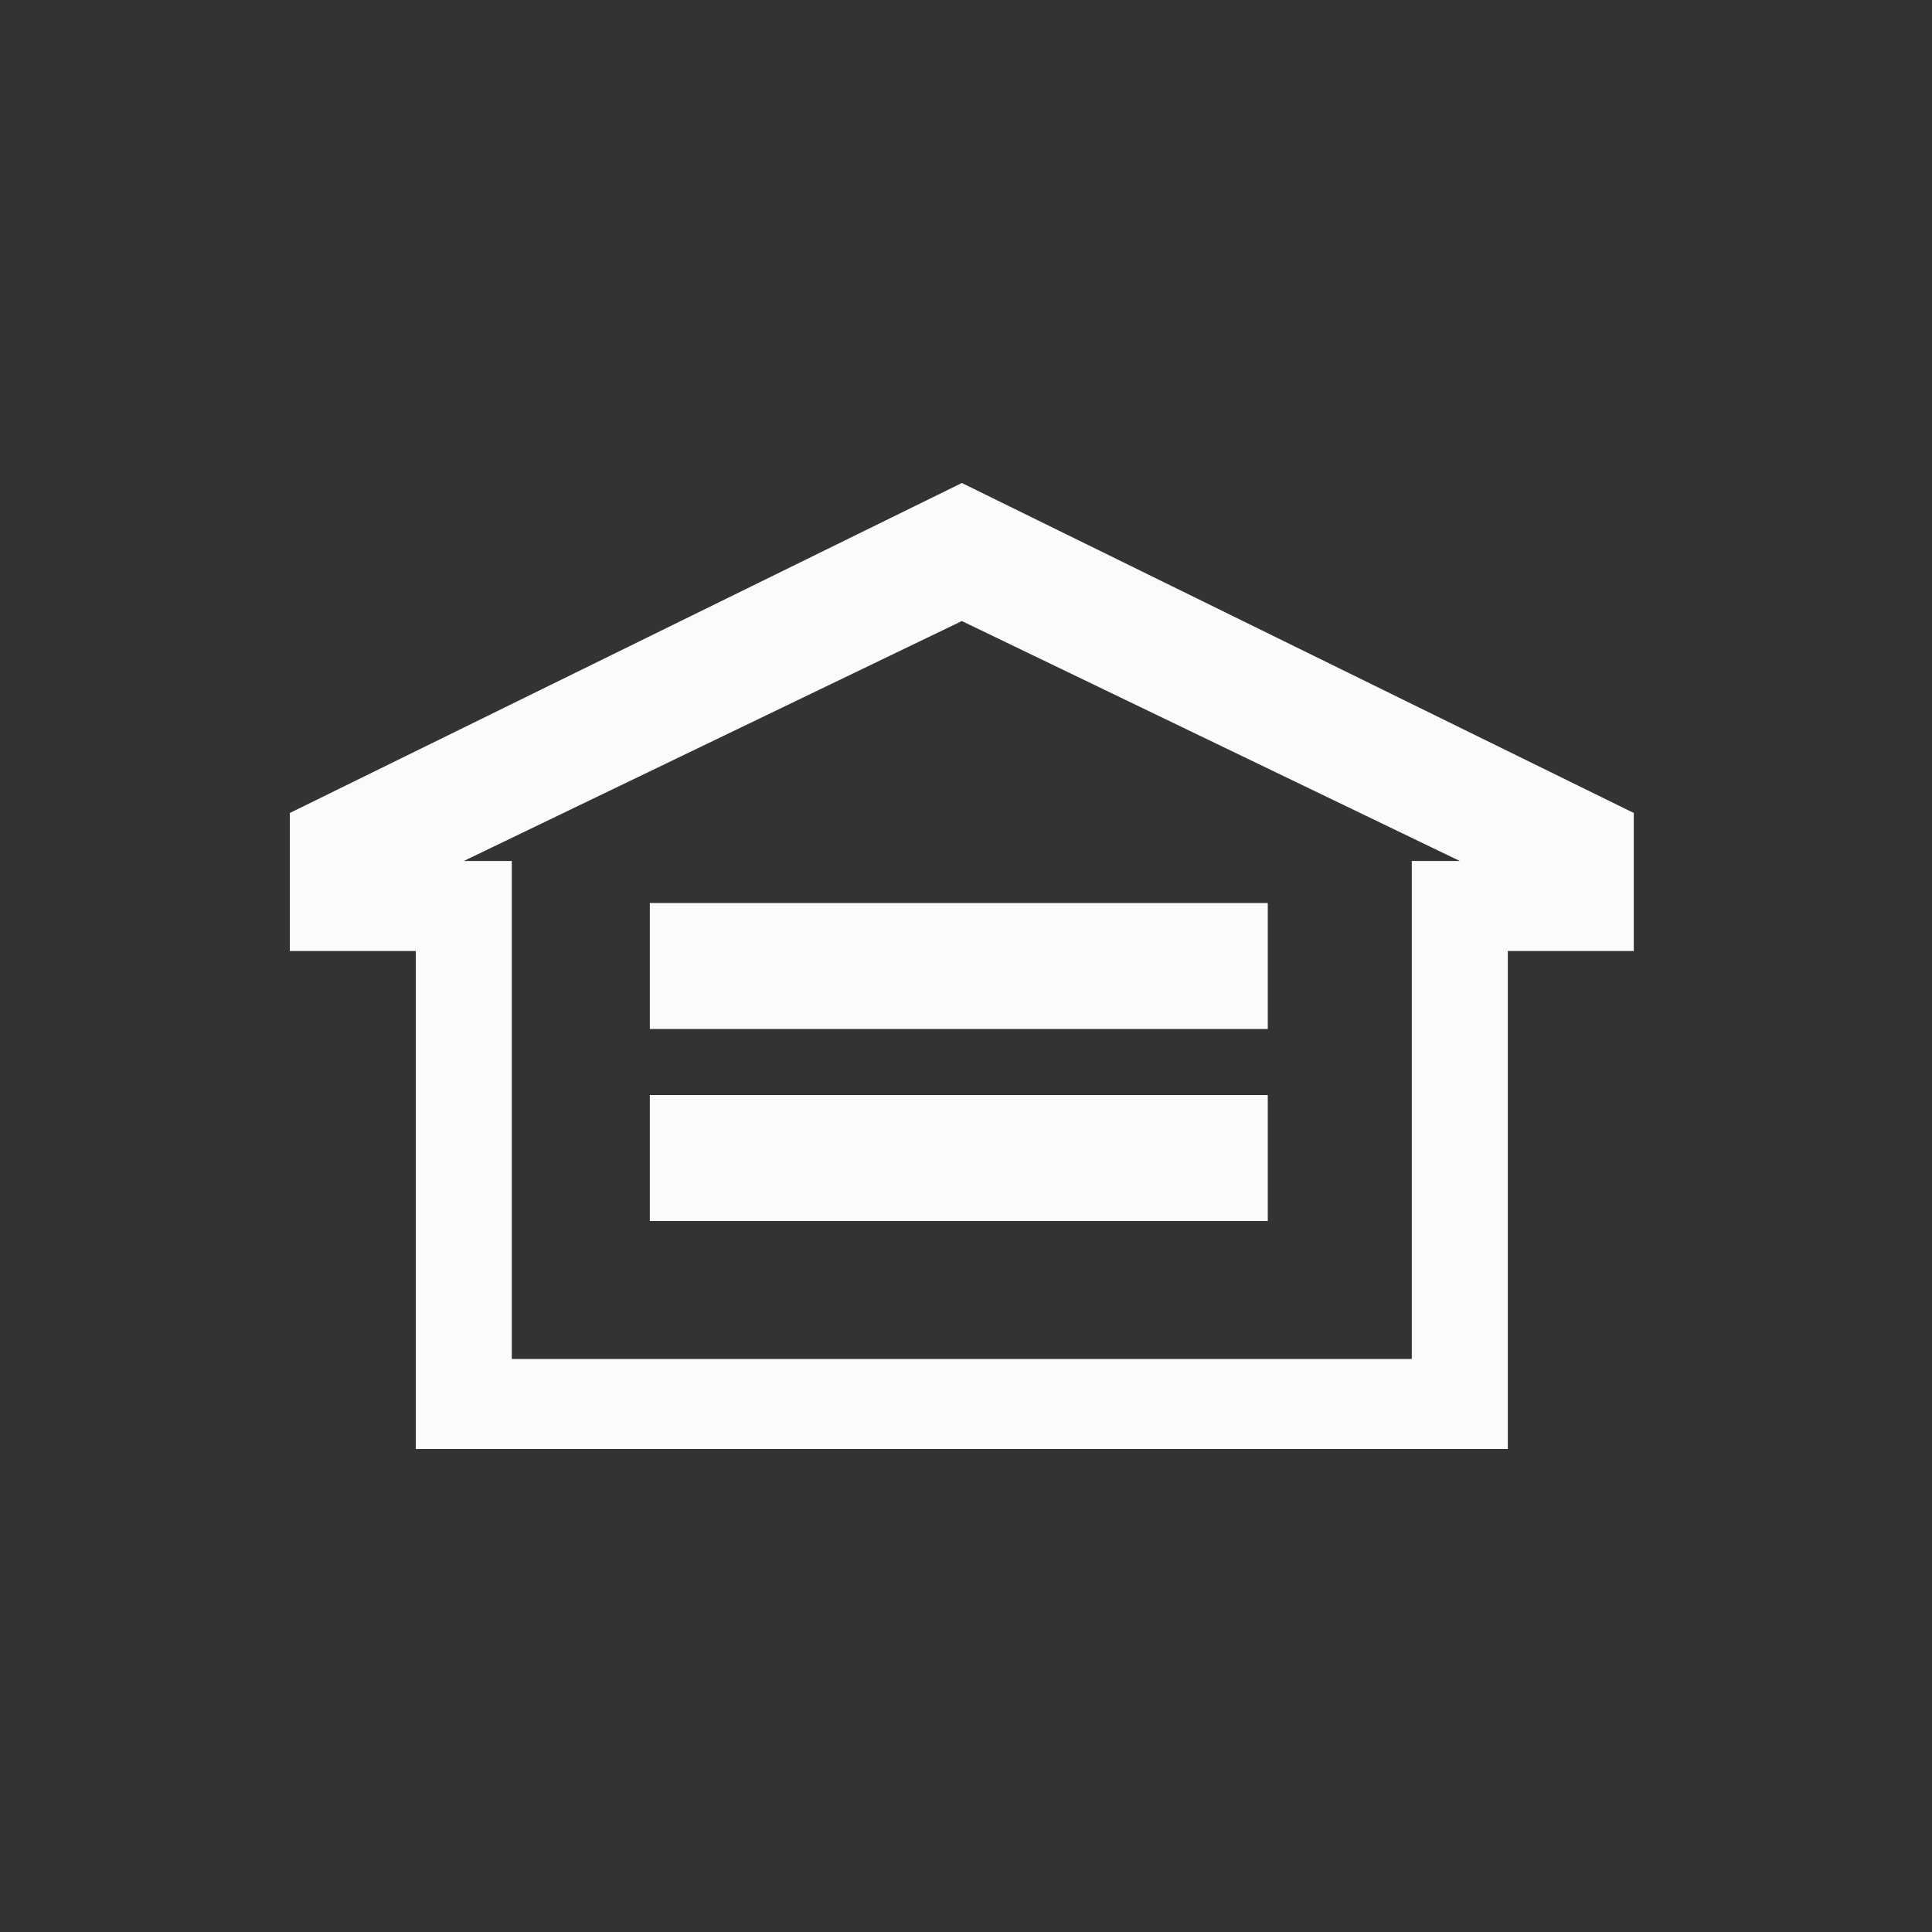
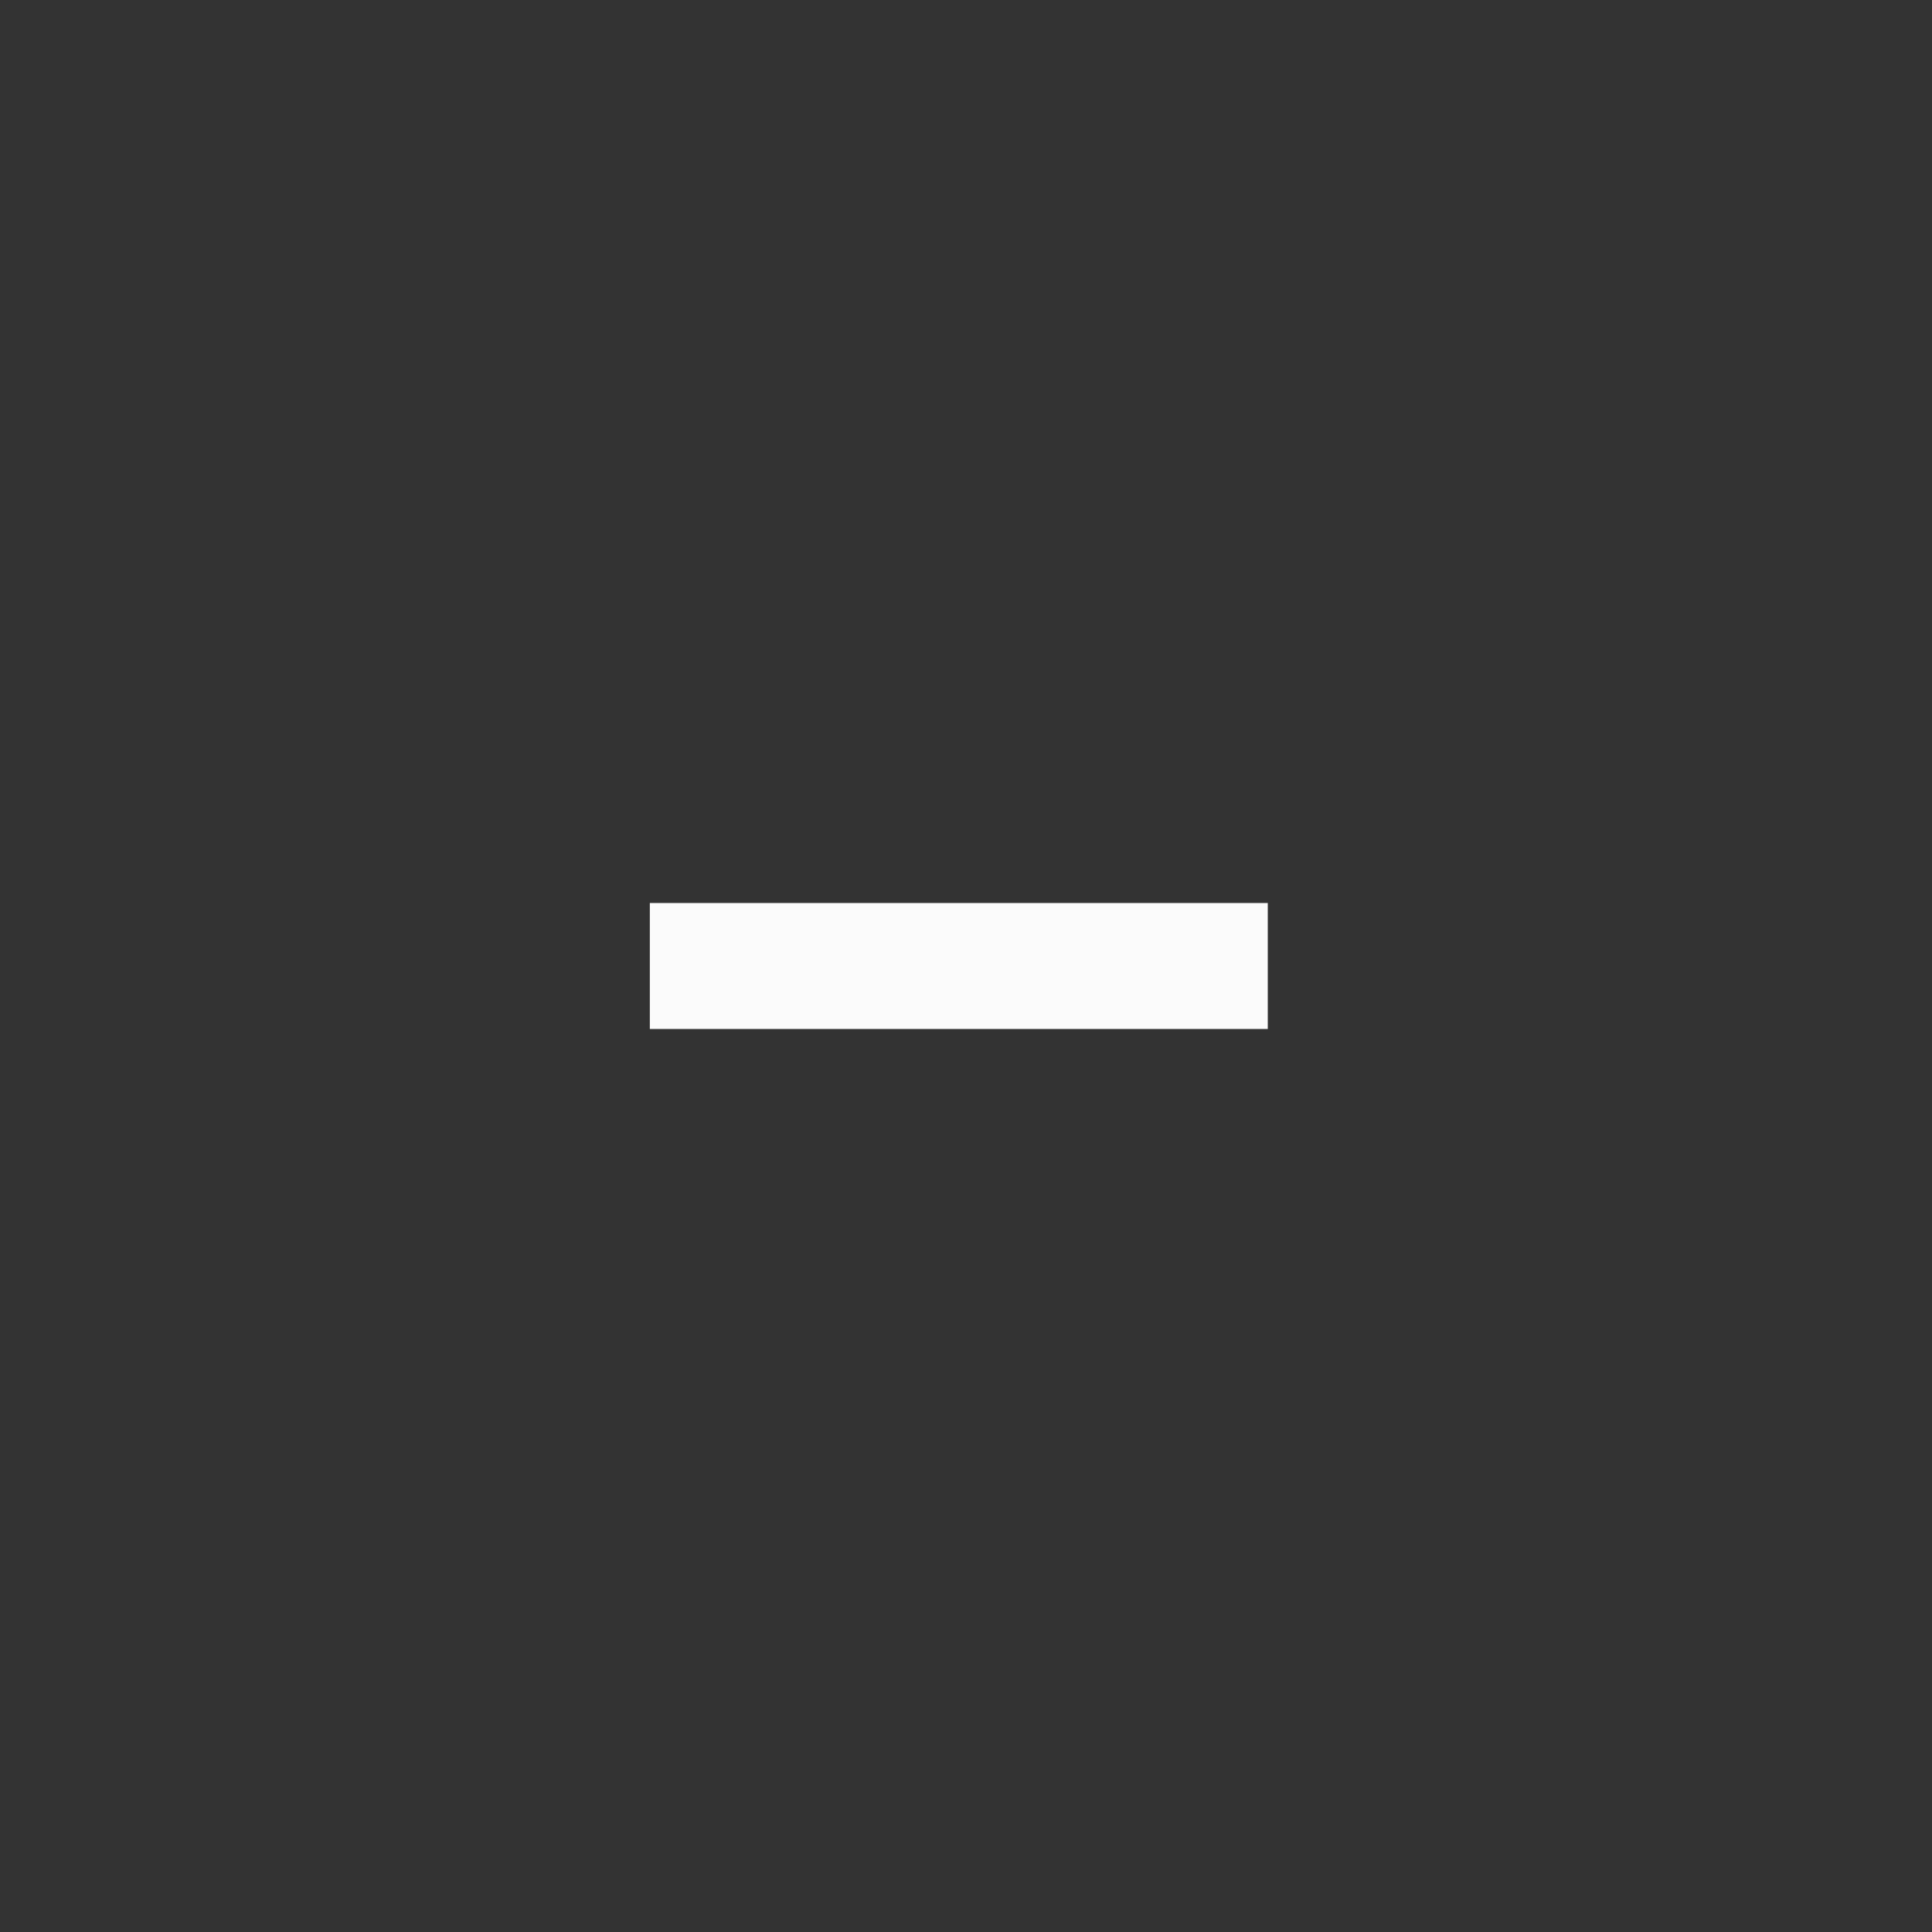
<svg xmlns="http://www.w3.org/2000/svg" width="20" height="20" viewBox="0 0 20 20" fill="none">
  <rect x="0" y="0" width="20" height="20" fill="#333333" stroke="none" />
-   <path d="M9.957 6.429L15.112 8.913H14.615V14.068H5.298V8.913H4.801L9.957 6.429ZM3 8.416V9.845H4.304V15H15.609V9.845H16.913V8.416L9.957 5L3 8.416Z" fill="#FBFBFB" />
  <path d="M13.124 9.348H6.727V10.652H13.124V9.348Z" fill="#FBFBFB" />
-   <path d="M13.124 11.336H6.727V12.64H13.124V11.336Z" fill="#FBFBFB" />
</svg>